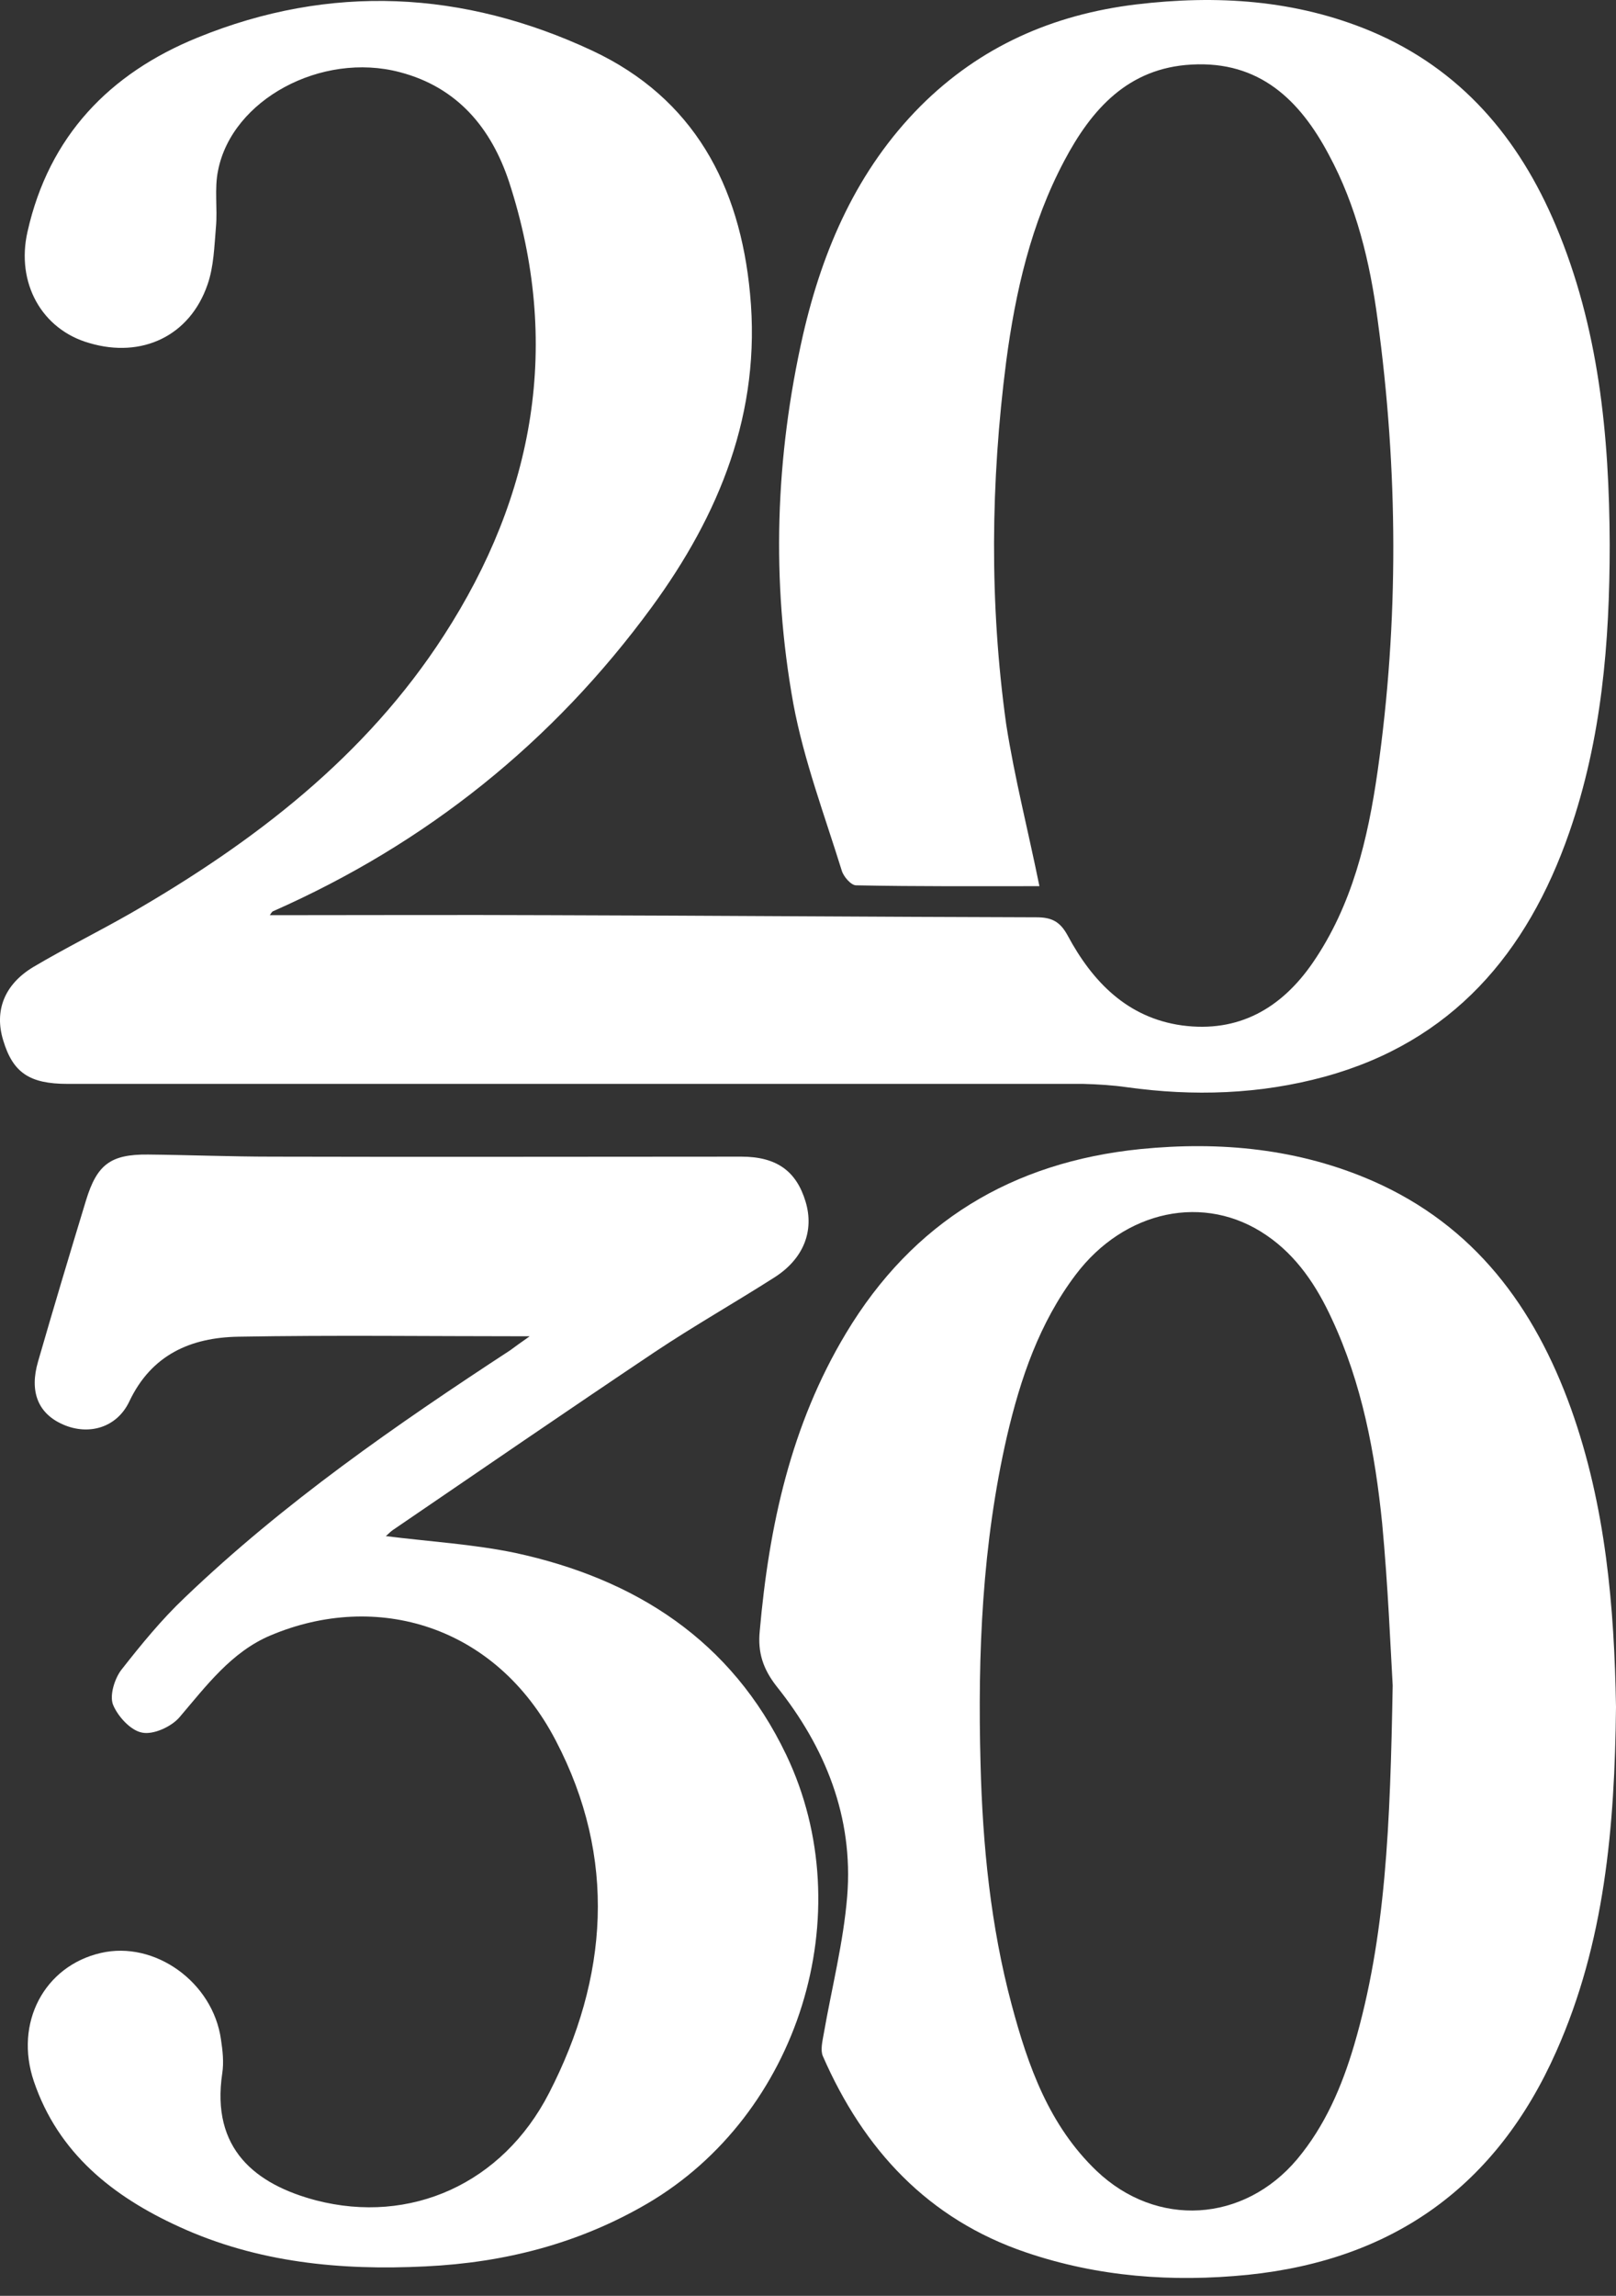
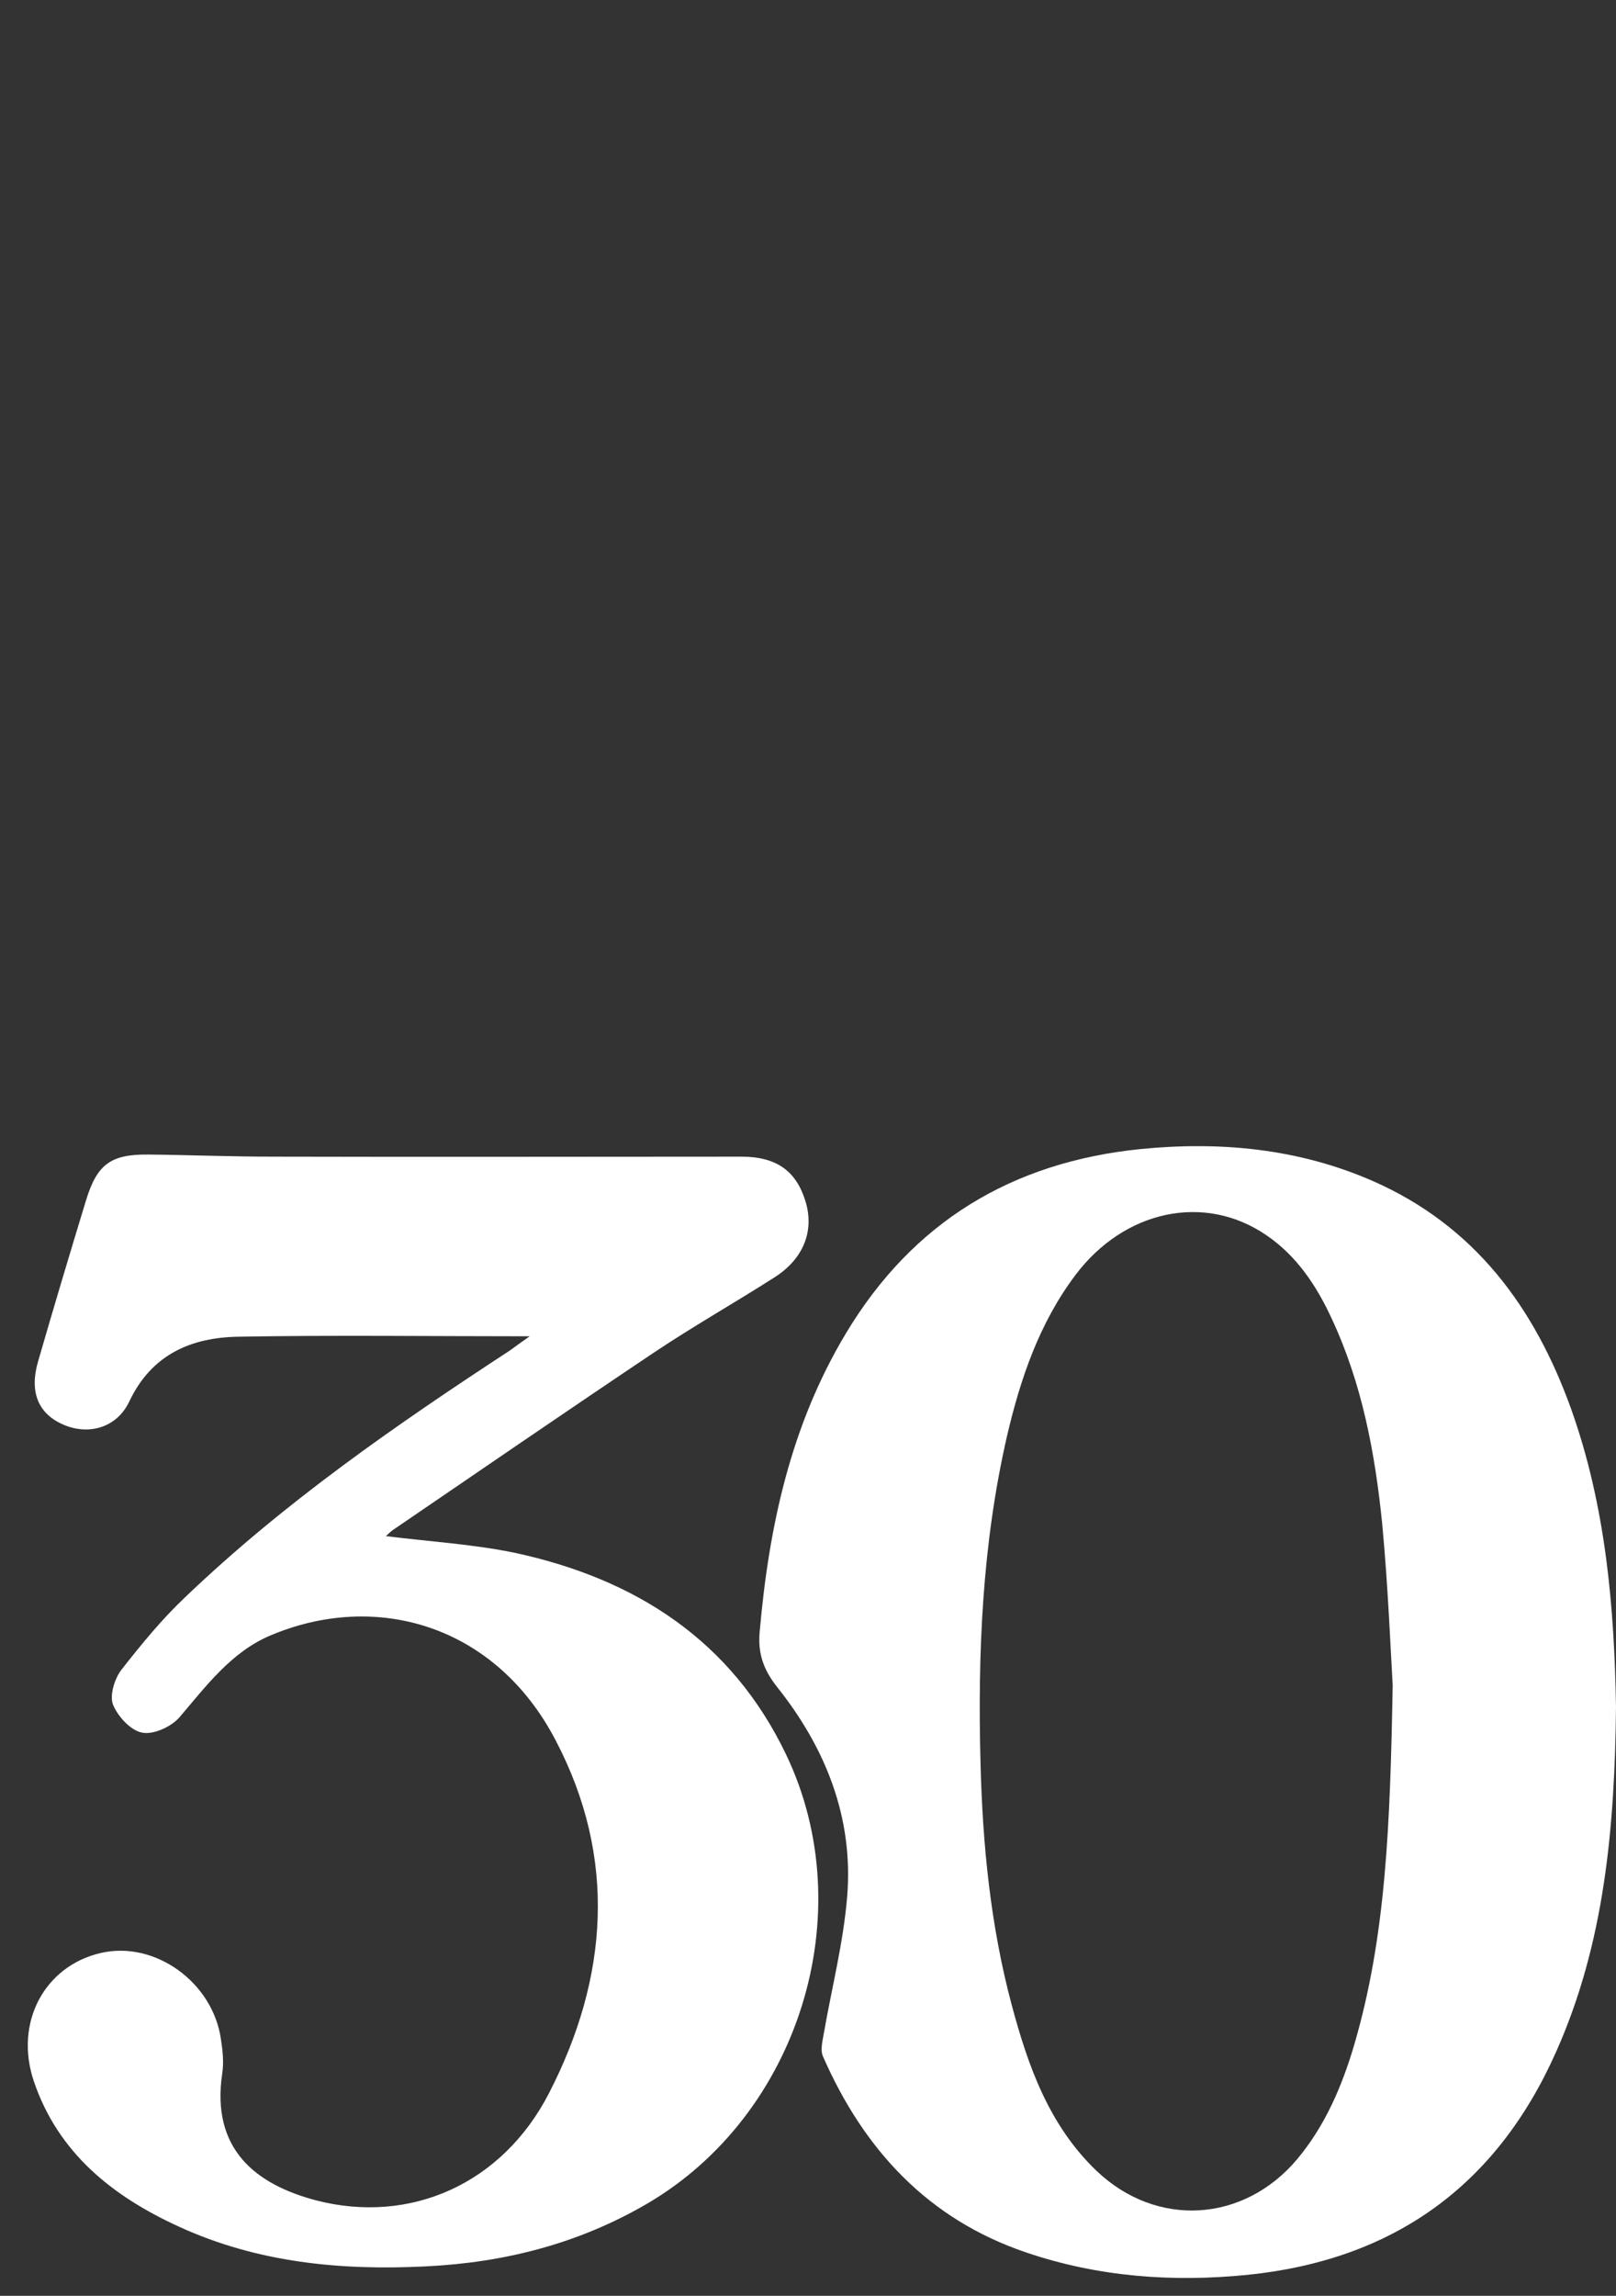
<svg xmlns="http://www.w3.org/2000/svg" width="69" height="98" viewBox="0 0 69 98" fill="none">
  <rect x="0" y="0" width="69" height="98" fill="#333333" stroke="none" />
-   <path d="M44.381 37.827C41.813 37.827 39.191 37.845 36.551 37.791C36.336 37.791 36.013 37.414 35.941 37.162C35.205 34.792 34.325 32.458 33.876 30.051C32.924 24.79 33.104 19.51 34.289 14.285C35.133 10.622 36.605 7.246 39.299 4.534C41.849 1.984 44.955 0.619 48.511 0.189C51.959 -0.224 55.335 -0.009 58.549 1.338C62.374 2.954 64.852 5.881 66.432 9.634C68.264 13.98 68.713 18.577 68.731 23.245C68.731 27.43 68.389 31.542 67.007 35.528C65.211 40.7 61.997 44.471 56.556 45.961C53.79 46.716 50.953 46.805 48.116 46.41C47.505 46.321 46.877 46.285 46.248 46.267C31.793 46.267 17.337 46.267 2.882 46.267C1.248 46.267 0.547 45.782 0.134 44.399C-0.243 43.16 0.17 42.029 1.427 41.275C2.792 40.467 4.211 39.766 5.593 38.976C10.855 35.941 15.613 32.296 18.953 27.124C22.832 21.127 23.981 14.662 21.737 7.766C20.983 5.486 19.546 3.726 17.068 3.08C13.728 2.2 9.903 4.247 9.31 7.282C9.149 8.054 9.292 8.898 9.221 9.688C9.149 10.514 9.131 11.376 8.861 12.148C8.107 14.339 6.06 15.309 3.815 14.644C1.786 14.069 0.673 12.076 1.176 9.885C2.092 5.809 4.677 3.134 8.43 1.607C14.105 -0.709 19.797 -0.404 25.292 2.164C29.62 4.193 31.595 7.91 32.026 12.543C32.511 17.607 30.715 21.971 27.824 25.921C23.604 31.685 18.199 36.013 11.645 38.904C11.609 38.922 11.573 38.994 11.519 39.066C15.524 39.066 19.528 39.048 23.515 39.066C30.428 39.084 37.342 39.138 44.255 39.156C44.901 39.156 45.261 39.335 45.584 39.928C46.643 41.903 48.134 43.447 50.468 43.771C52.874 44.094 54.706 43.052 56.053 41.095C57.741 38.635 58.405 35.816 58.818 32.942C59.734 26.514 59.698 20.067 58.818 13.62C58.495 11.196 57.92 8.79 56.735 6.599C55.496 4.265 53.772 2.595 50.881 2.756C48.17 2.9 46.607 4.66 45.44 6.869C44.022 9.544 43.357 12.453 42.962 15.434C42.298 20.588 42.244 25.759 42.962 30.913C43.321 33.212 43.896 35.438 44.381 37.827Z" fill="white" />
  <path d="M67.079 60.13C65.516 55.784 62.948 52.318 58.621 50.415C55.46 49.032 52.12 48.709 48.69 49.05C43.214 49.607 38.976 52.157 36.12 56.915C33.768 60.83 32.834 65.14 32.439 69.629C32.349 70.545 32.583 71.245 33.157 71.981C35.24 74.585 36.444 77.566 36.174 80.942C36.013 82.917 35.51 84.874 35.169 86.832C35.115 87.137 35.025 87.514 35.133 87.766C36.875 91.752 39.622 94.733 43.824 96.152C46.895 97.193 50.055 97.427 53.288 97.103C59.537 96.457 63.918 93.278 66.45 87.568C68.515 82.935 68.946 77.997 69 72.861C68.928 68.623 68.569 64.296 67.079 60.13ZM57.813 87.317C57.292 89.076 56.574 90.746 55.389 92.165C53.108 94.877 49.391 95.11 46.823 92.668C44.794 90.728 43.896 88.197 43.196 85.575C42.298 82.217 41.956 78.769 41.867 75.285C41.741 70.581 41.938 65.912 42.998 61.297C43.573 58.837 44.381 56.466 45.925 54.419C48.008 51.654 51.438 50.917 54.078 52.731C55.37 53.611 56.215 54.886 56.861 56.287C58.154 59.052 58.711 62.015 59.016 65.032C59.267 67.707 59.375 70.401 59.465 71.945C59.357 77.907 59.177 82.684 57.813 87.317Z" fill="white" />
  <path d="M22.617 57.041C18.307 57.041 14.231 56.987 10.172 57.059C8.161 57.095 6.473 57.813 5.521 59.824C4.983 60.956 3.78 61.279 2.702 60.812C1.625 60.345 1.248 59.411 1.625 58.118C2.289 55.82 2.972 53.539 3.672 51.241C4.139 49.714 4.713 49.266 6.33 49.283C8.089 49.301 9.849 49.373 11.627 49.373C18.307 49.391 24.969 49.373 31.649 49.373C33.157 49.373 34.002 49.984 34.397 51.295C34.774 52.552 34.307 53.737 33.068 54.527C31.38 55.604 29.638 56.592 27.968 57.705C24.215 60.219 20.498 62.769 16.763 65.319C16.637 65.409 16.547 65.517 16.475 65.571C18.325 65.804 20.192 65.912 22.006 66.289C27.142 67.402 31.236 70.024 33.571 74.908C36.803 81.678 34.109 90.28 27.627 94.069C24.7 95.775 21.539 96.583 18.163 96.744C14.536 96.924 10.998 96.583 7.658 95.056C4.821 93.763 2.487 91.914 1.445 88.843C0.601 86.347 1.894 83.923 4.3 83.366C6.599 82.828 9.095 84.605 9.436 87.065C9.508 87.532 9.562 88.035 9.49 88.502C9.005 91.734 10.909 93.243 13.494 93.925C17.517 94.966 21.449 93.225 23.443 89.346C25.975 84.426 26.352 79.308 23.73 74.298C21.162 69.36 16.062 67.905 11.555 69.808C9.885 70.509 8.808 71.963 7.658 73.31C7.317 73.705 6.545 74.064 6.06 73.957C5.575 73.867 5.019 73.256 4.821 72.754C4.677 72.358 4.893 71.658 5.18 71.281C6.024 70.204 6.904 69.126 7.892 68.192C12.13 64.134 16.906 60.83 21.791 57.634C21.988 57.49 22.204 57.328 22.617 57.041Z" fill="white" />
</svg>